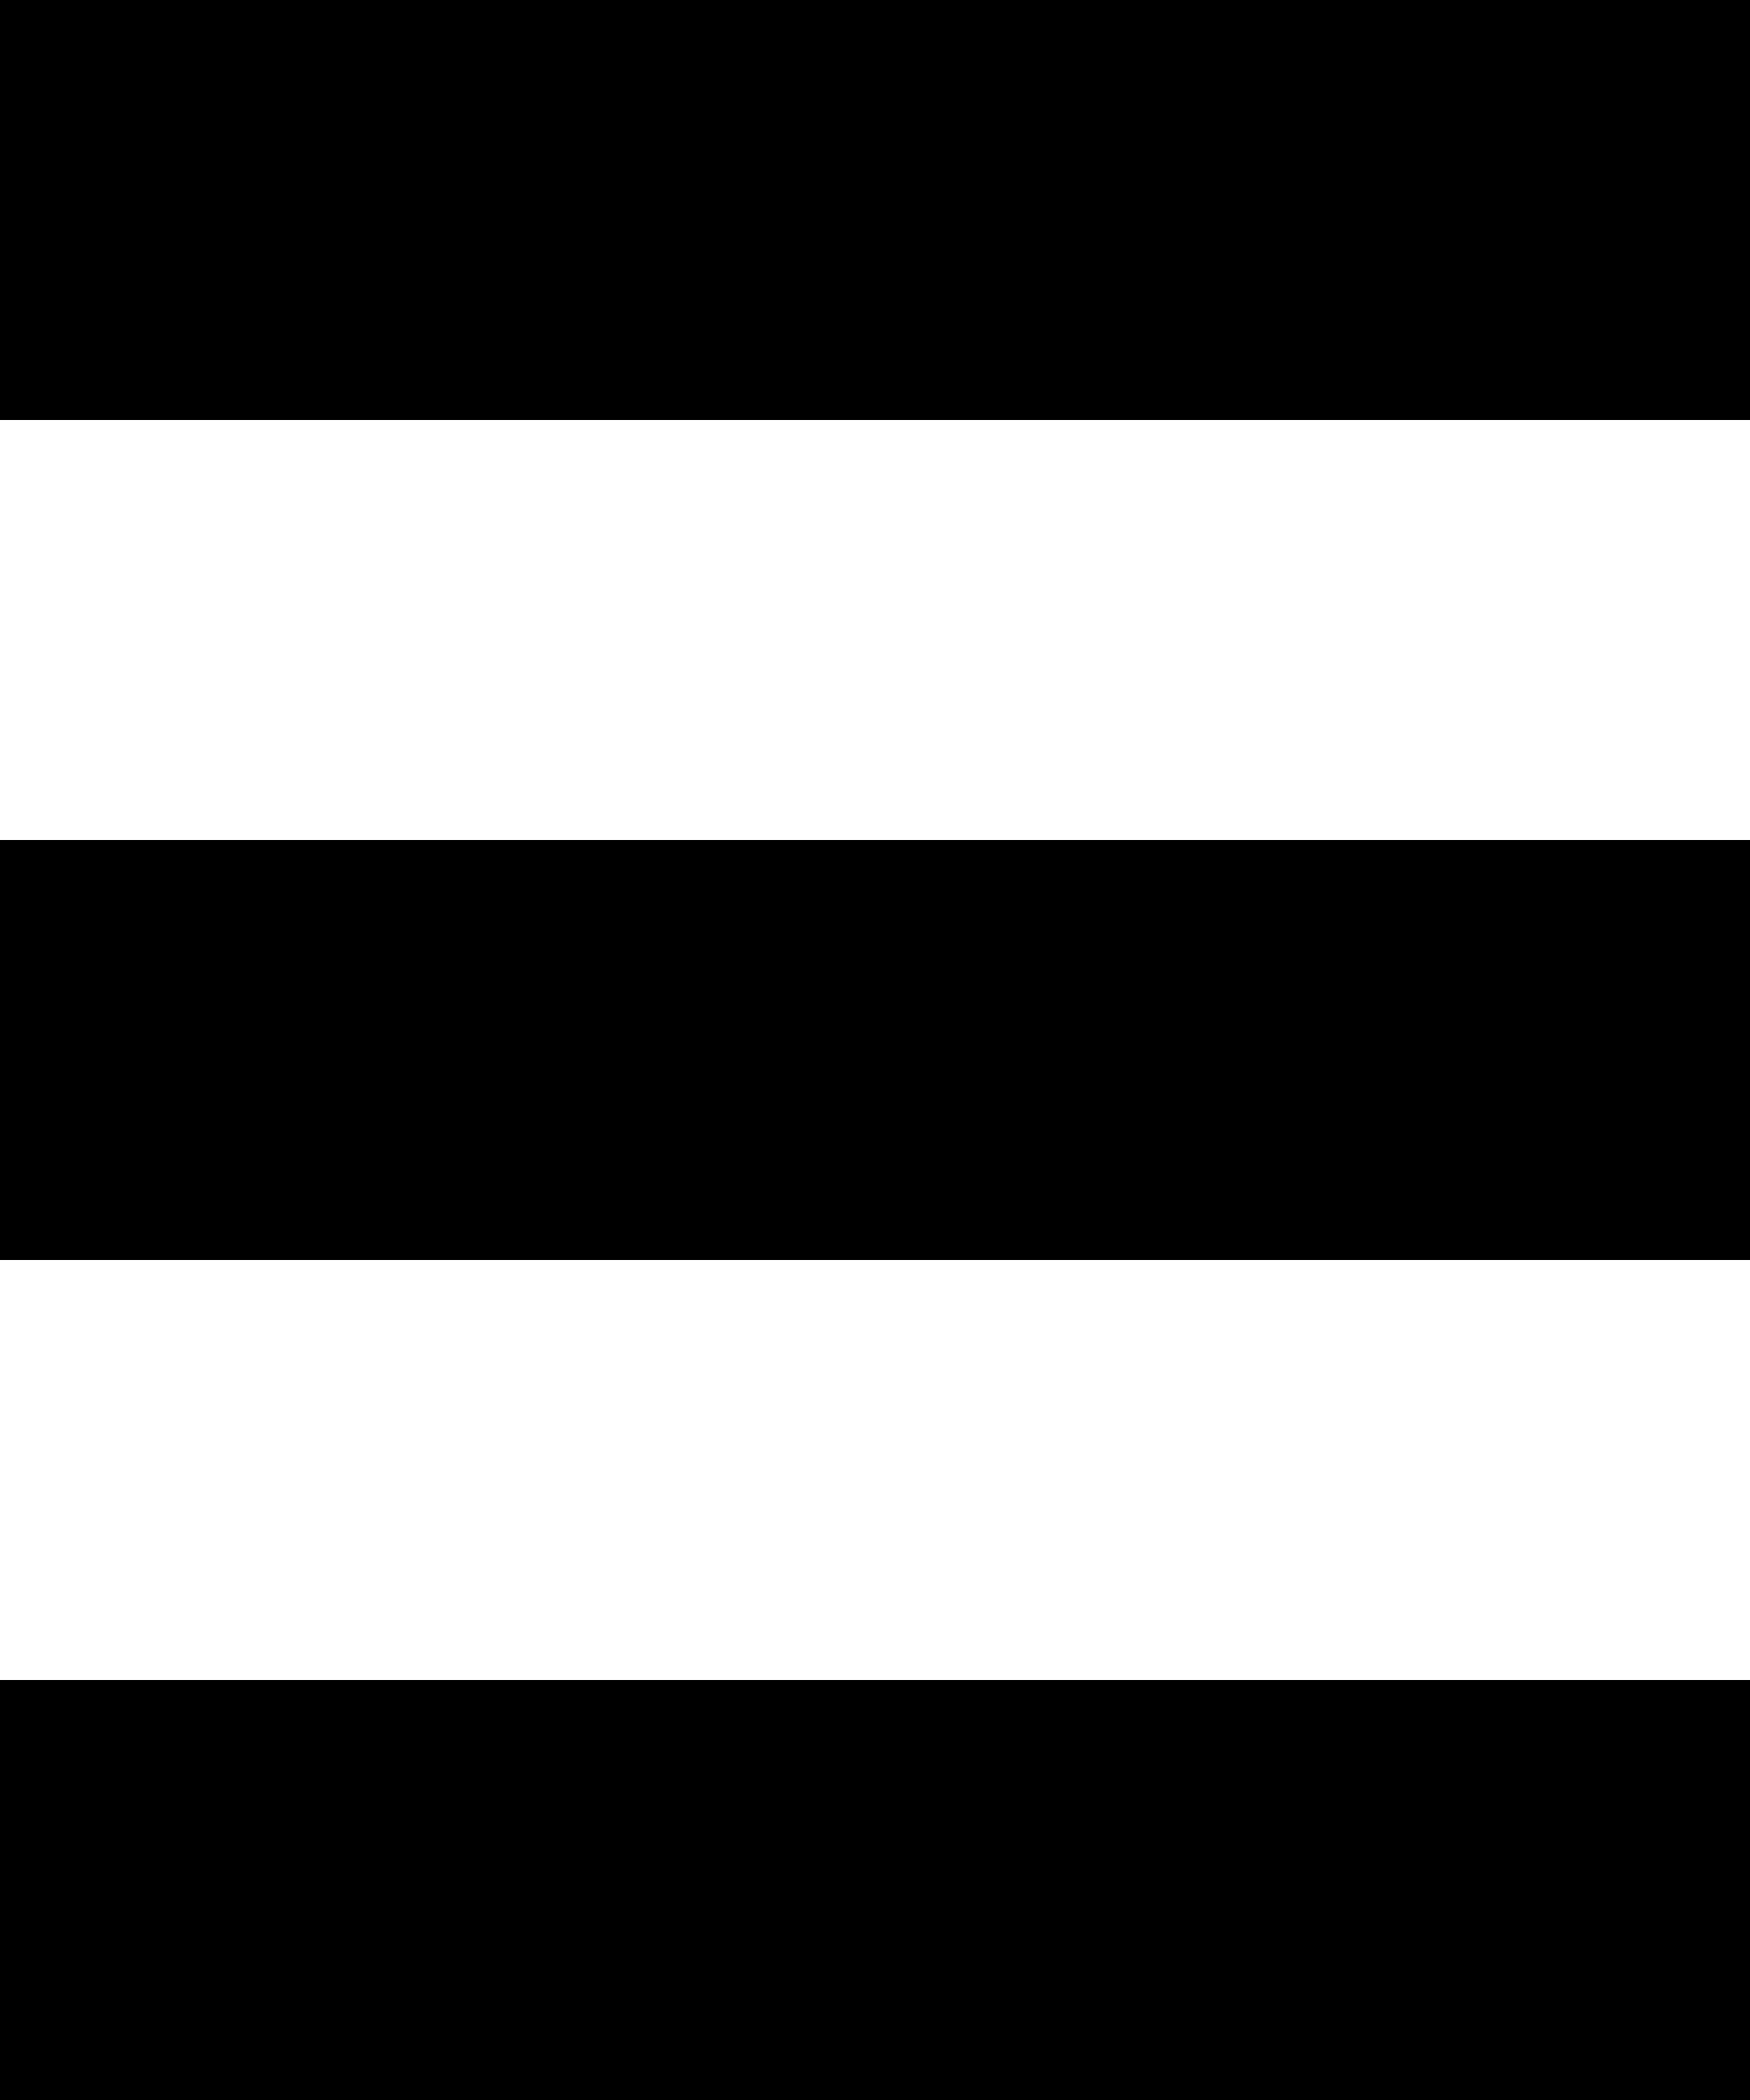
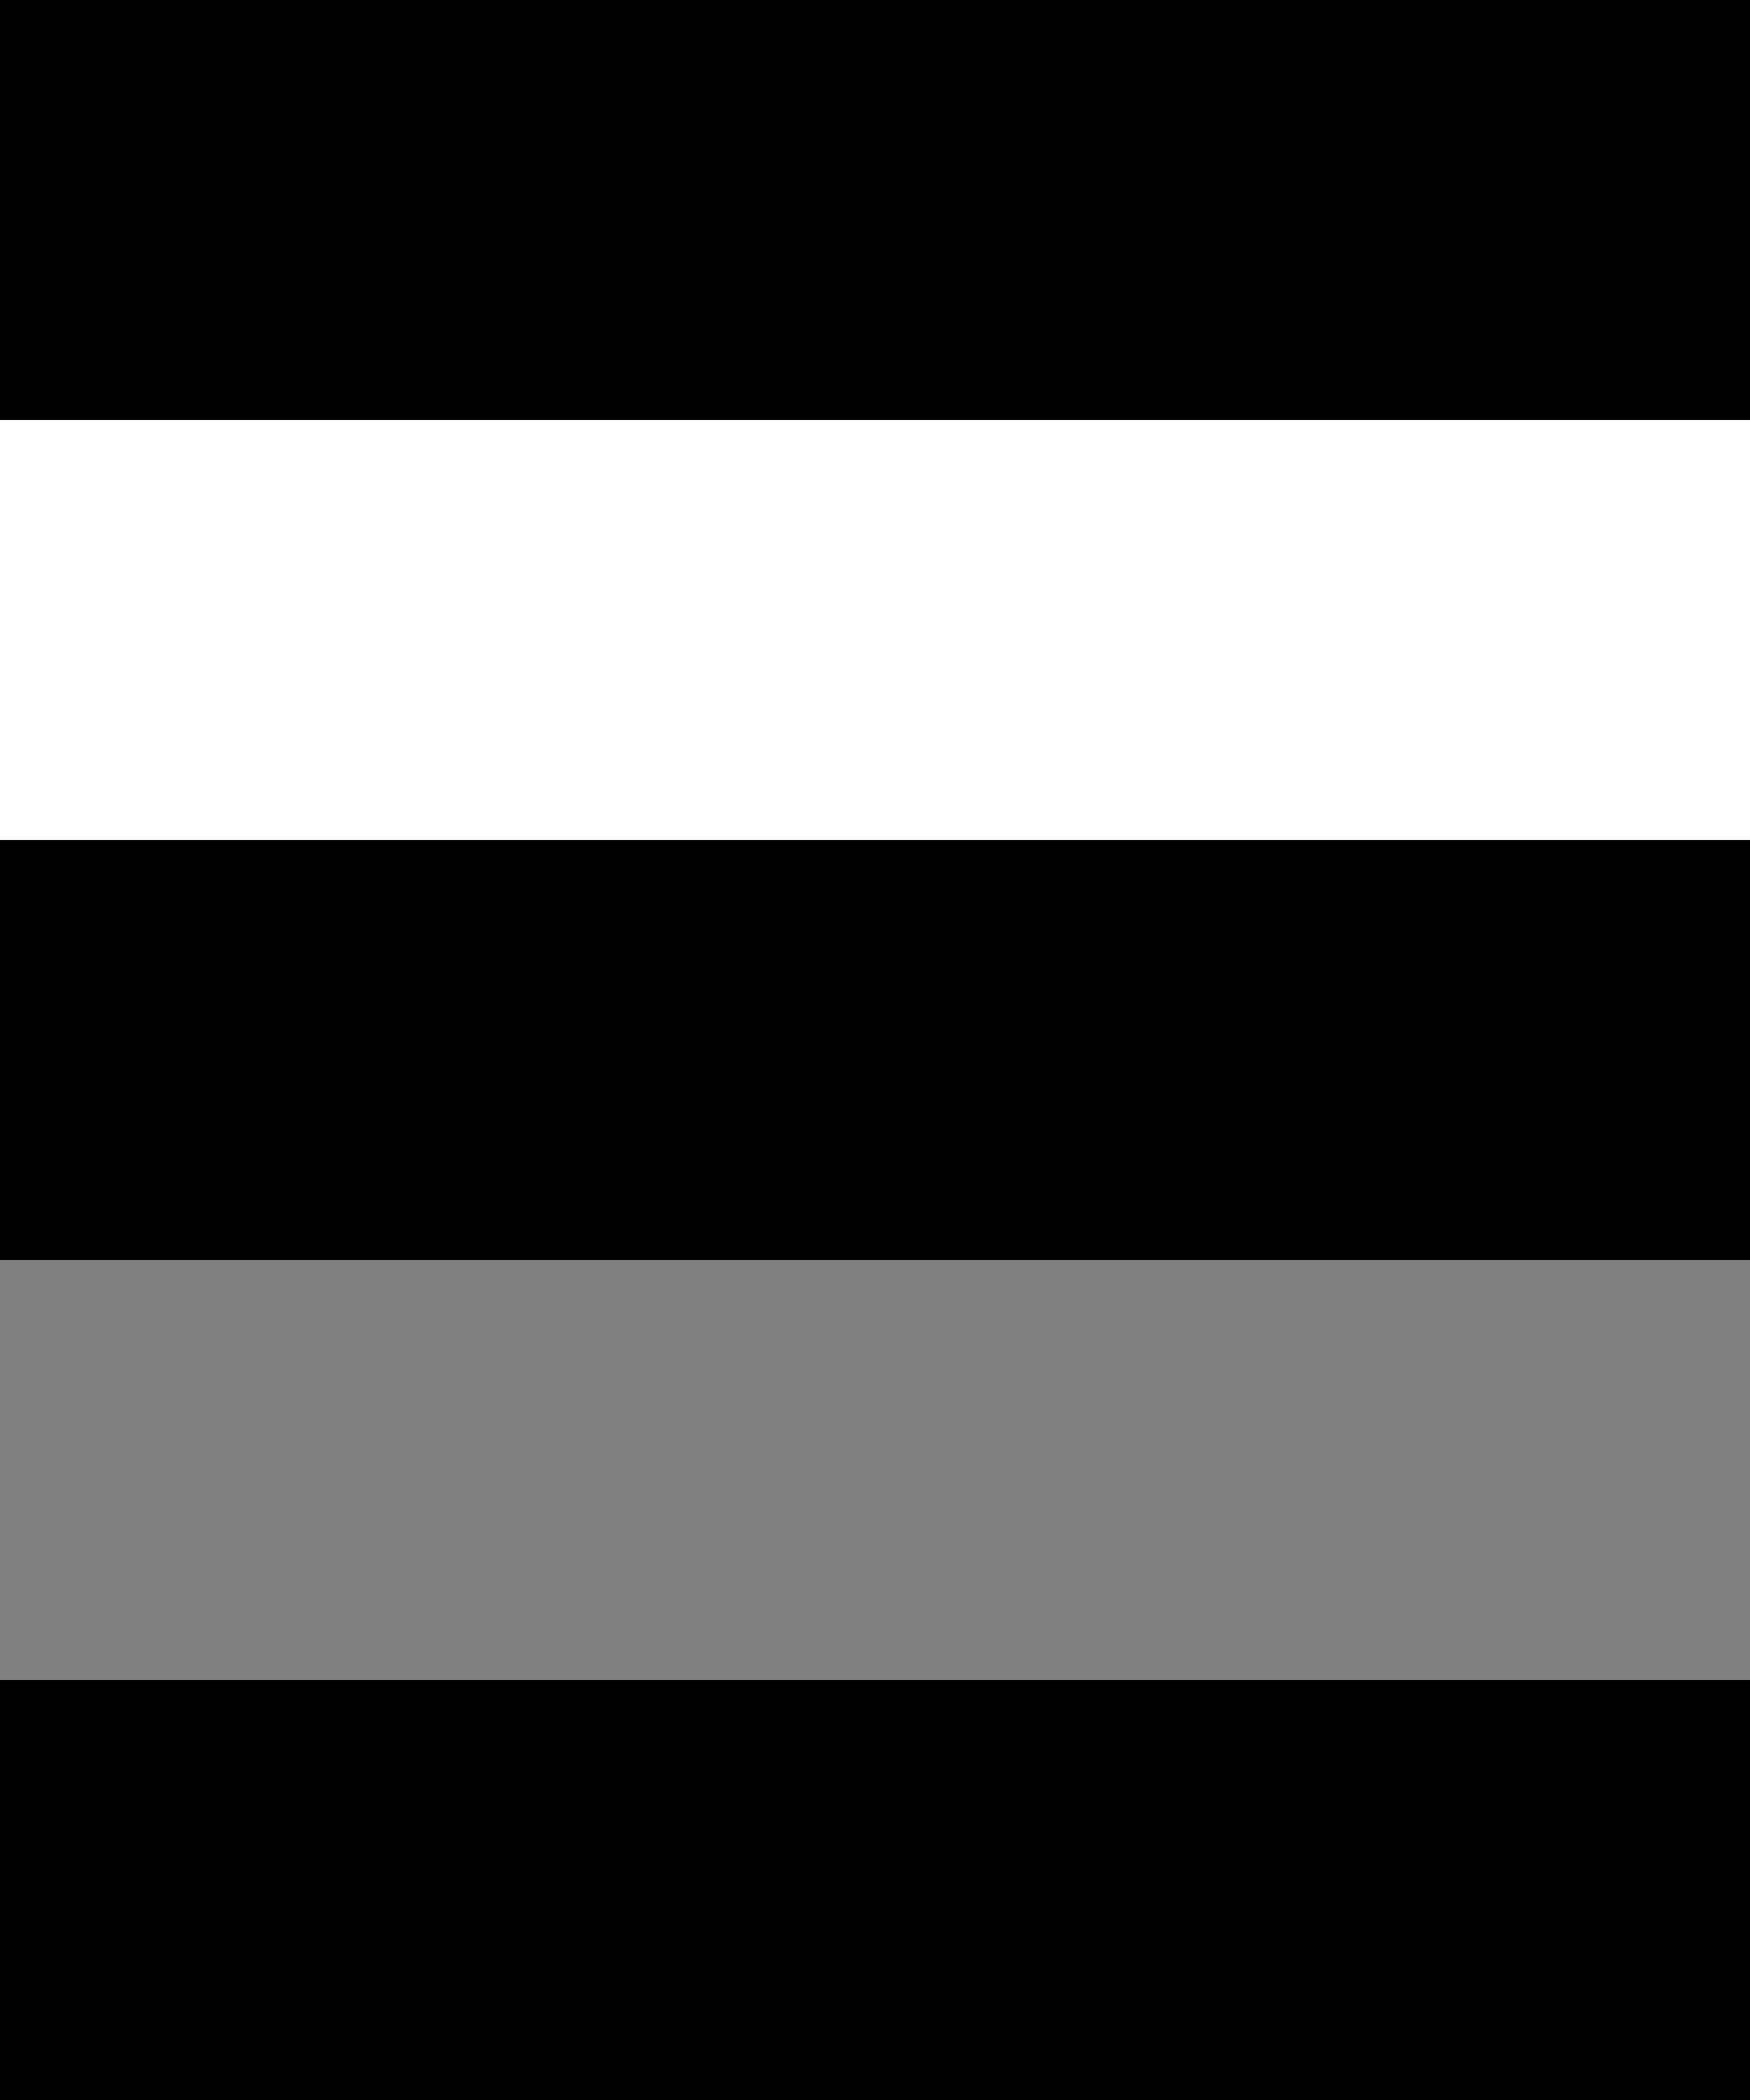
<svg xmlns="http://www.w3.org/2000/svg" width="50" height="60" viewBox="0 0 50 60">
  <rect x="0" y="0" width="50" height="60" fill="#808080" stroke="none" />
  <g id="Group_583" data-name="Group 583" transform="translate(-576 -348)">
    <g id="Group_581" data-name="Group 581" transform="translate(-903 268)">
      <rect id="Rectangle_153" data-name="Rectangle 153" width="50" height="12" transform="translate(1479 80)" />
      <rect id="Rectangle_451" data-name="Rectangle 451" width="50" height="12" transform="translate(1479 104)" />
      <rect id="Rectangle_453" data-name="Rectangle 453" width="50" height="12" transform="translate(1479 128)" />
      <rect id="Rectangle_450" data-name="Rectangle 450" width="50" height="12" transform="translate(1479 92)" fill="#fff" />
-       <rect id="Rectangle_452" data-name="Rectangle 452" width="50" height="12" transform="translate(1479 116)" fill="#fff" />
    </g>
  </g>
</svg>